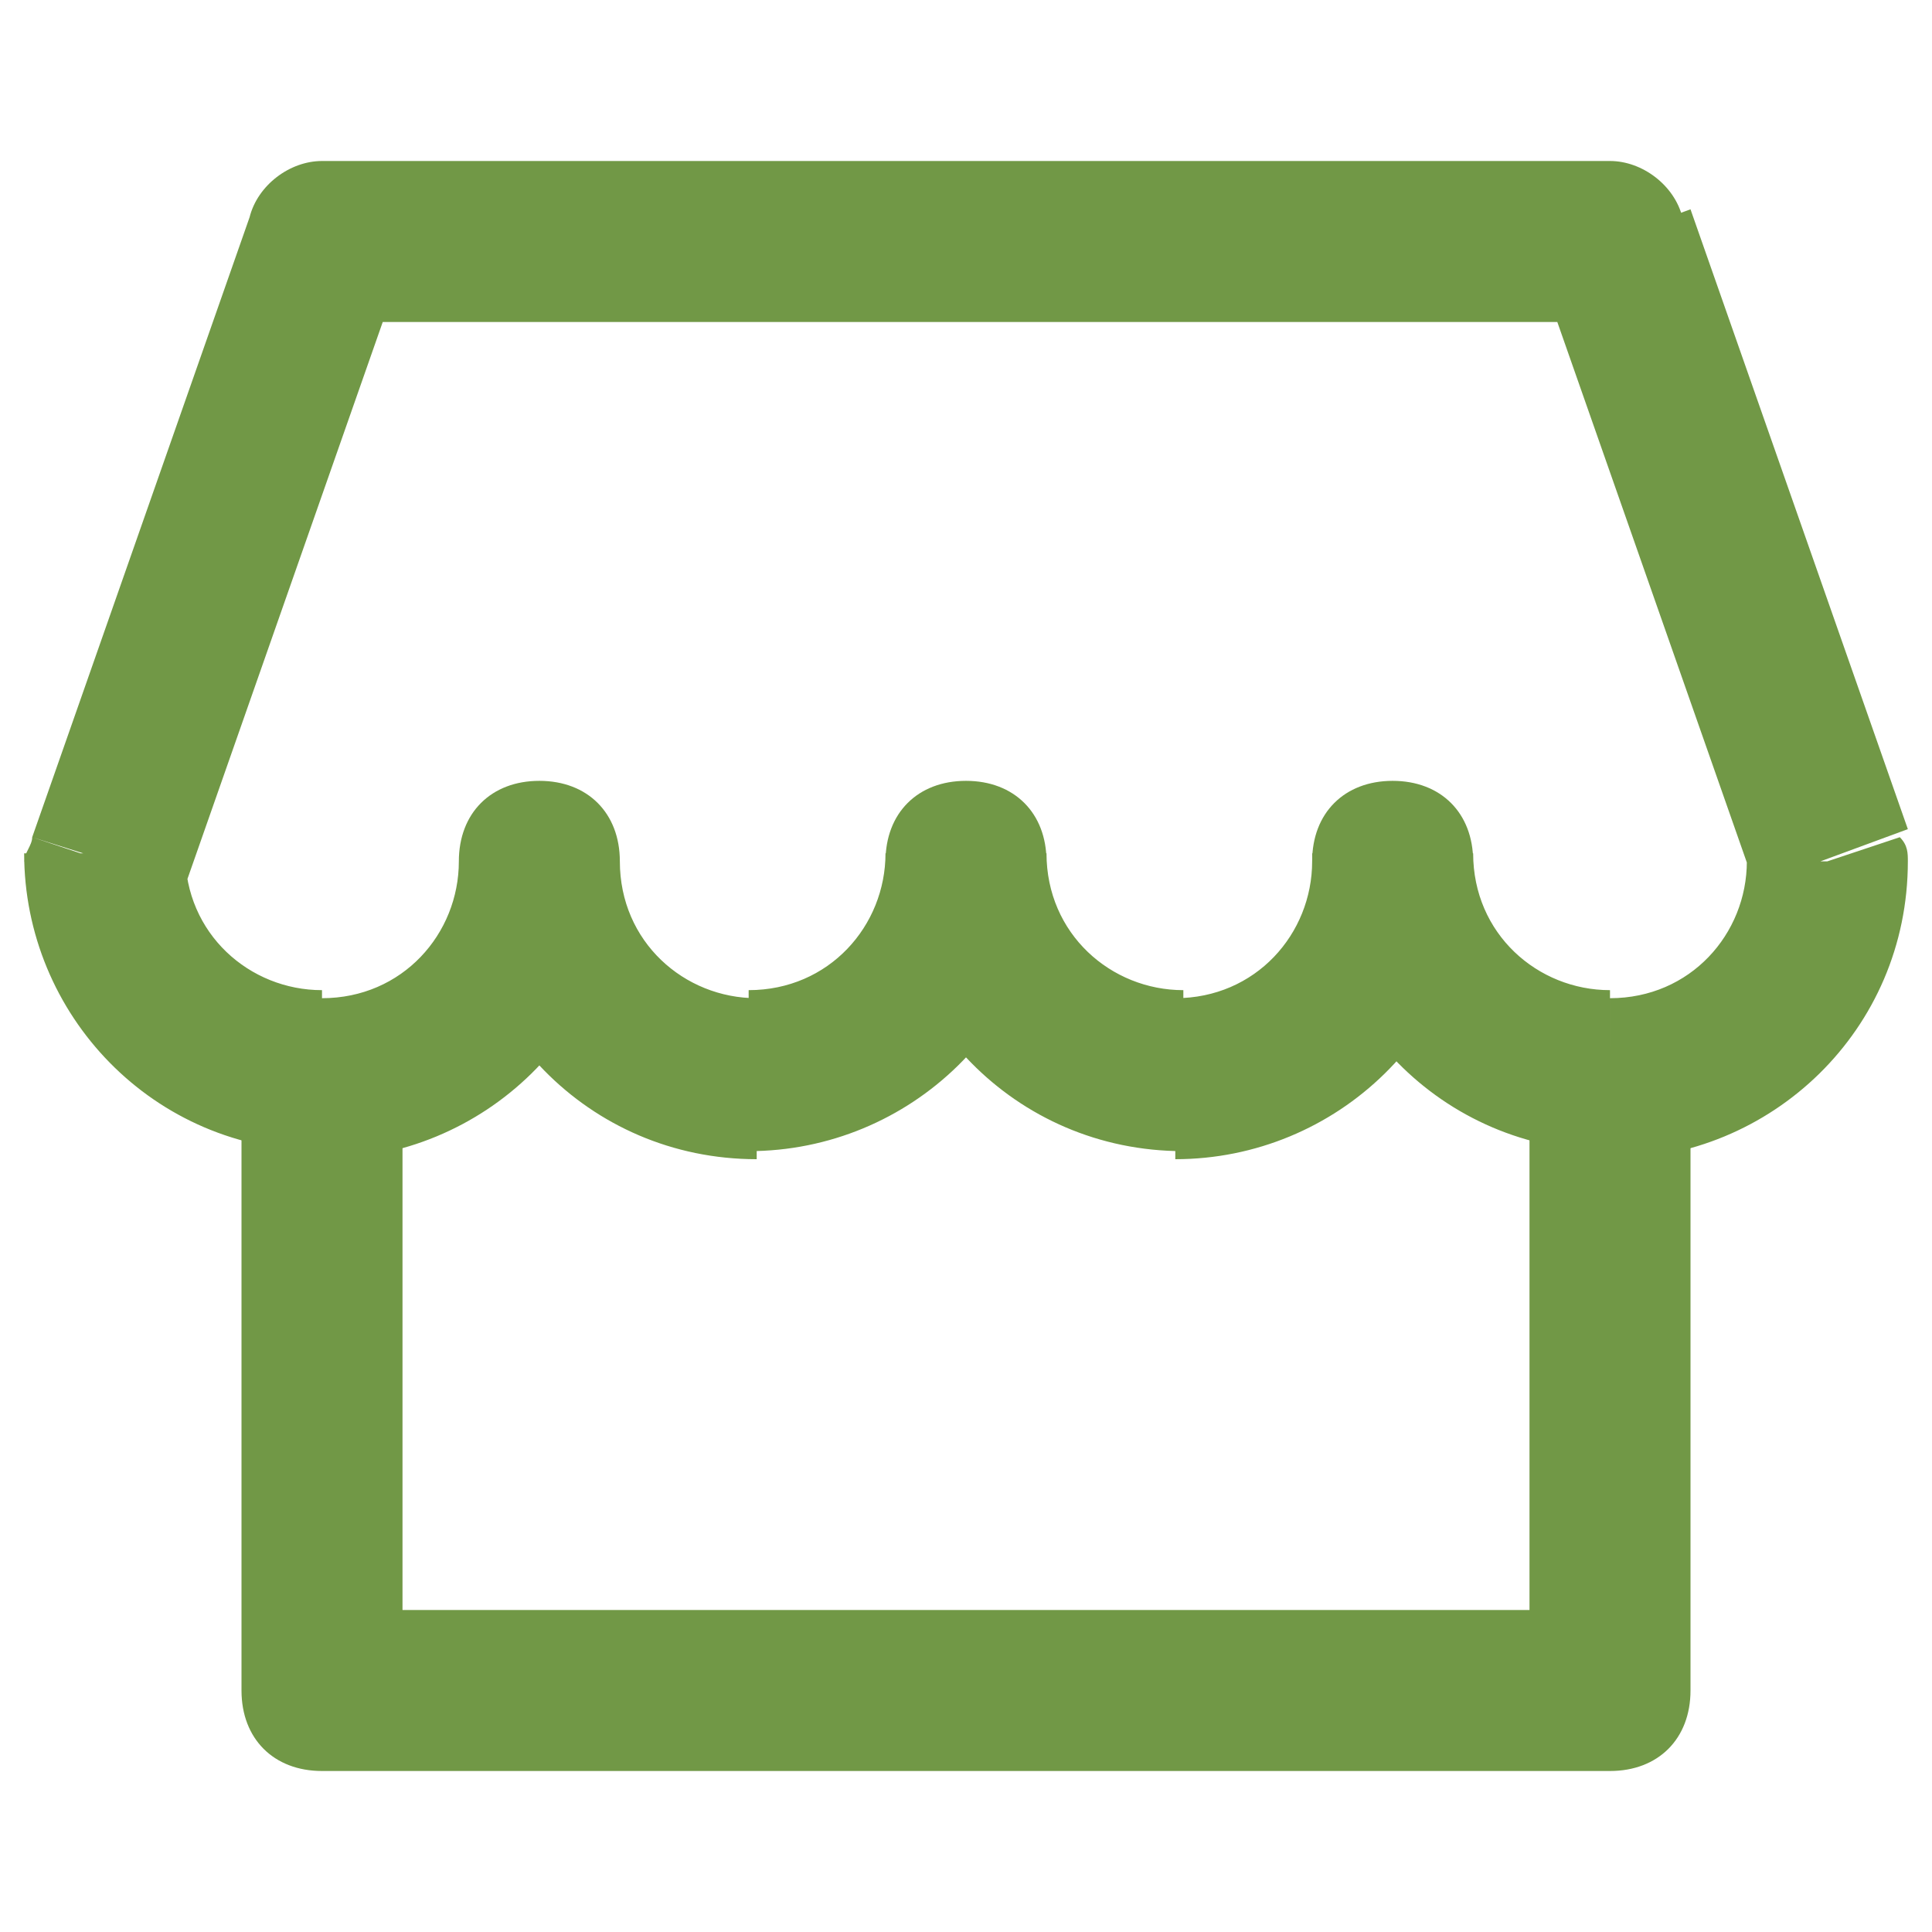
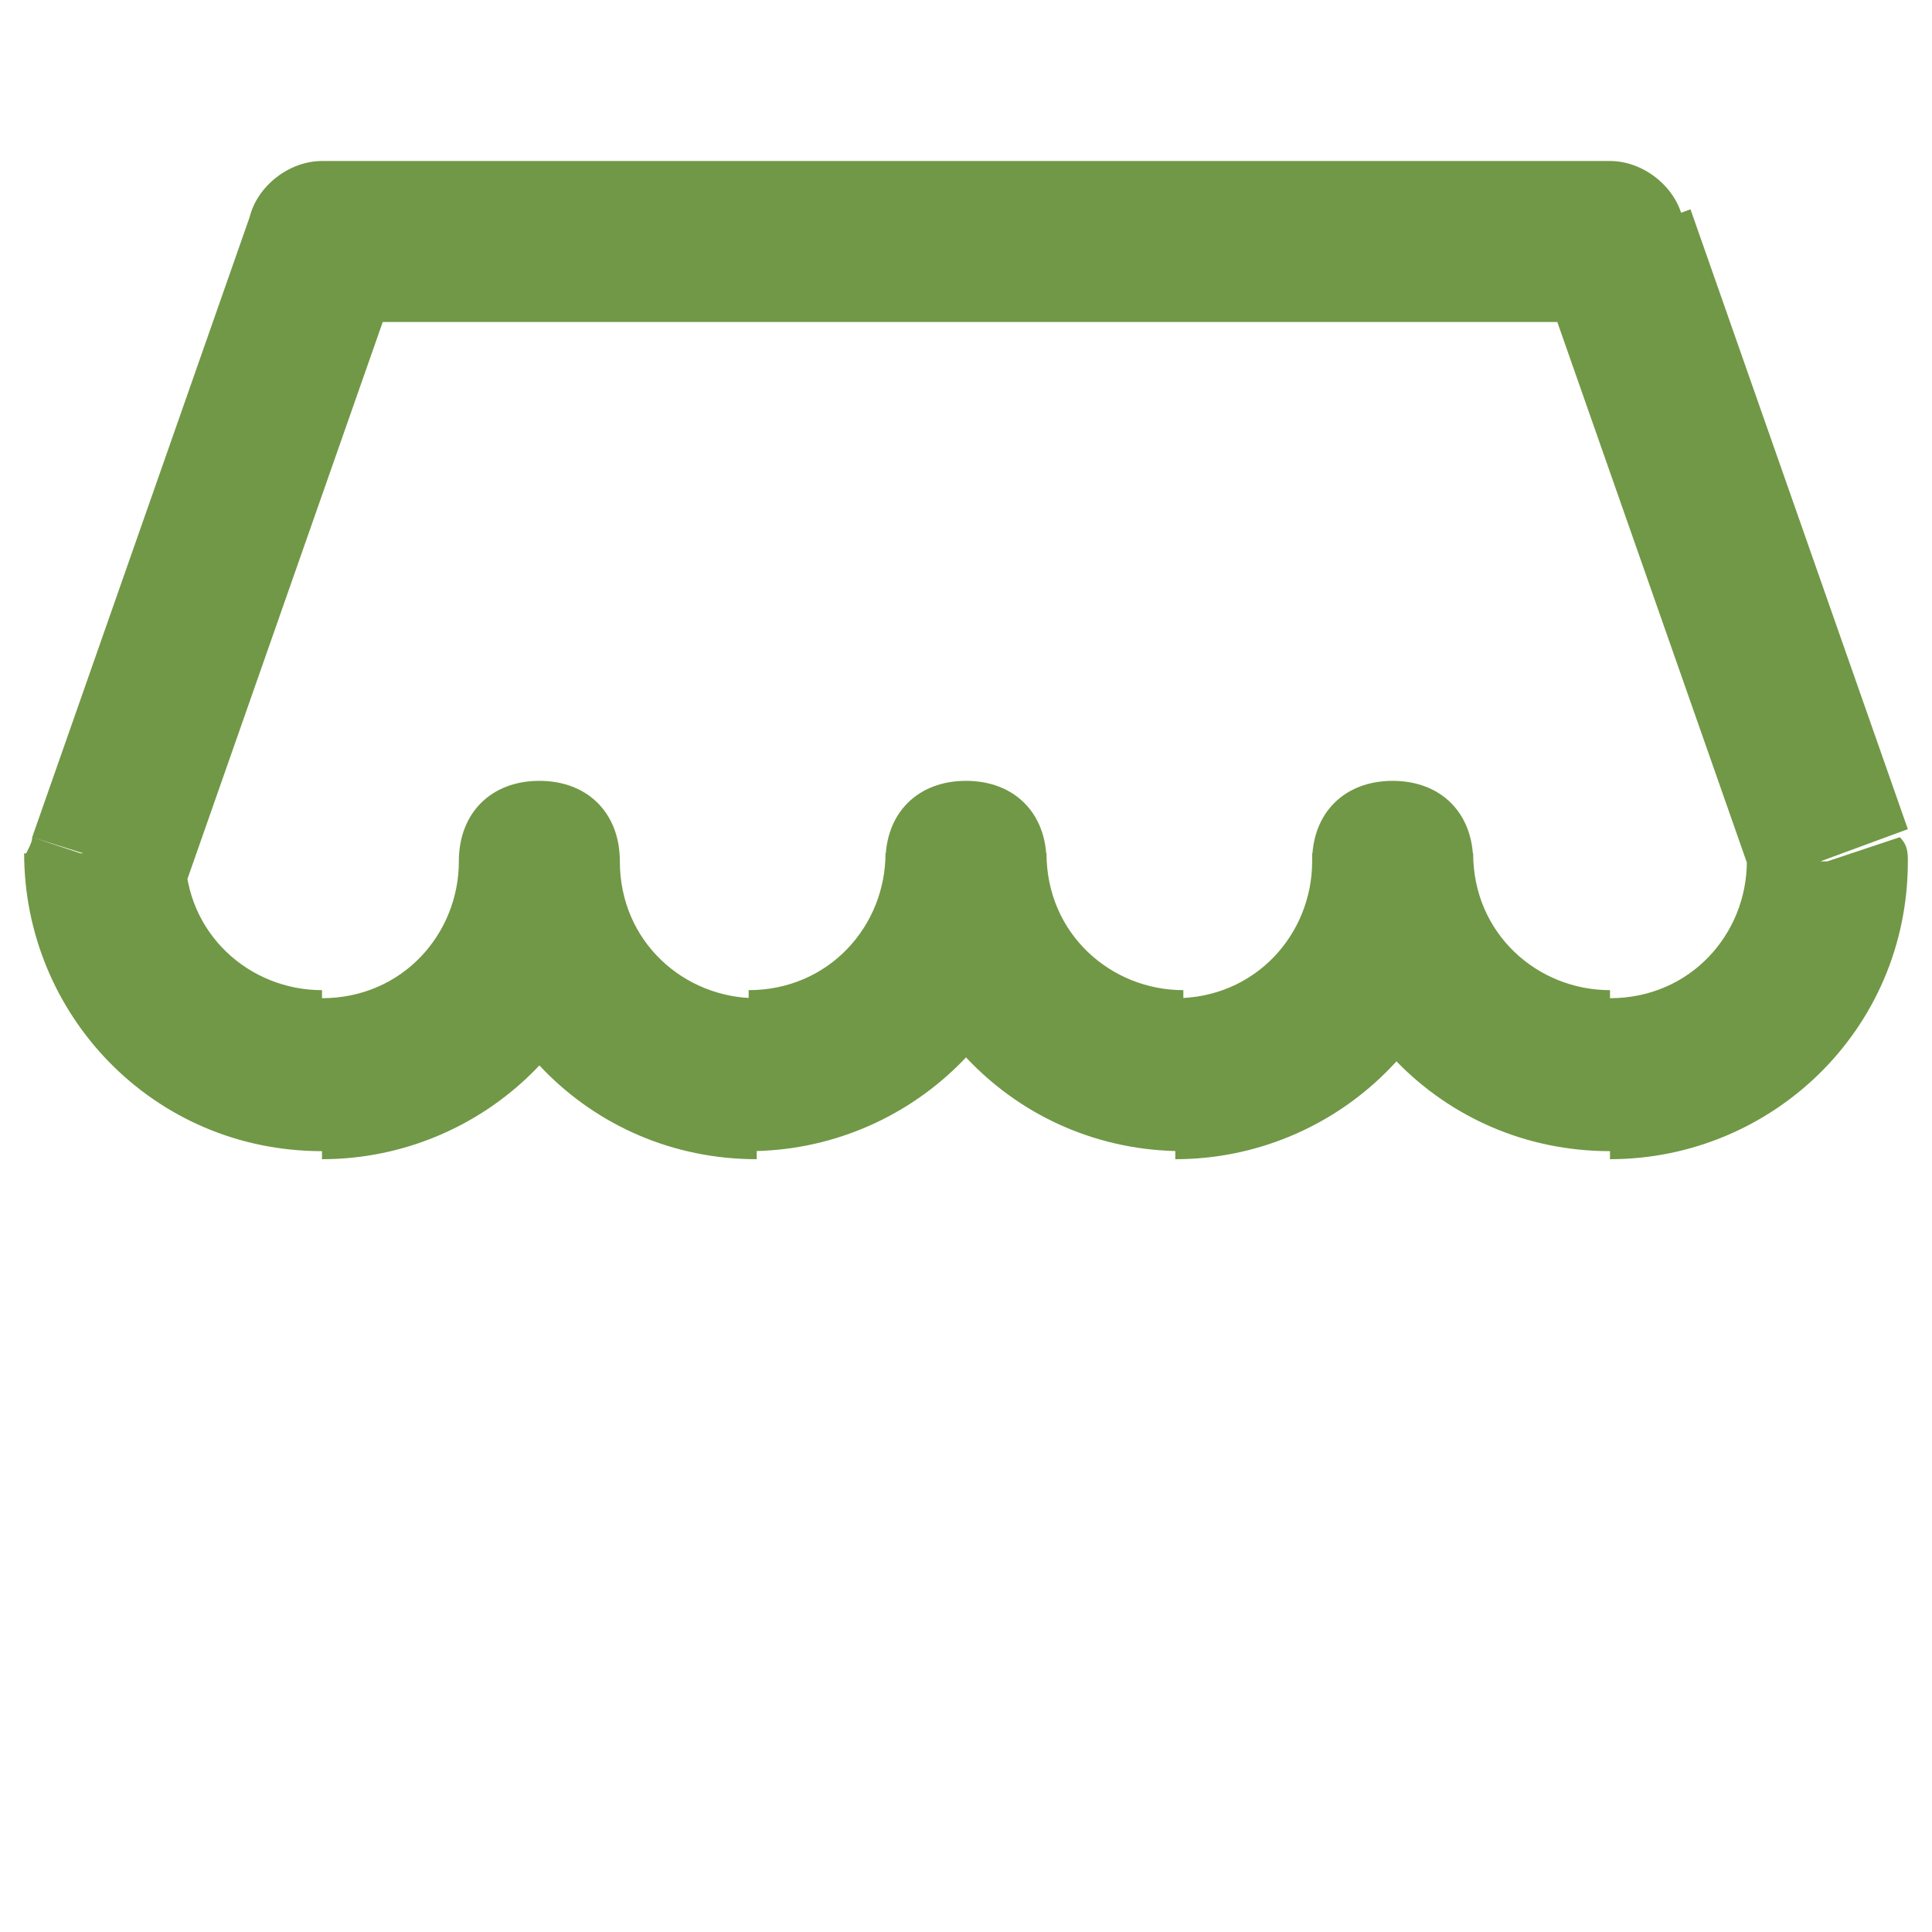
<svg xmlns="http://www.w3.org/2000/svg" version="1.1" id="Calque_1" x="0px" y="0px" viewBox="0 0 24 24" style="enable-background:new 0 0 24 24;" xml:space="preserve">
  <style type="text/css"> .st0{fill:#719846;} </style>
-   <path class="st0" d="M4,21H3c0,0.6,0.4,1,1,1V21z M20,21v1c0.6,0,1-0.4,1-1H20z M4,22h16v-2H4V22z M21,21v-8h-2v8H21z M3,13v8h2v-8 H3z" />
  <path class="st0" d="M7.7,10.7c0-0.6-0.4-1-1-1c-0.6,0-1,0.4-1,1H7.7z M13,10.7c0-0.6-0.4-1-1-1c-0.6,0-1,0.4-1,1H13z M18.3,10.7 c0-0.6-0.4-1-1-1c-0.6,0-1,0.4-1,1H18.3z M22.7,10.7h1c0-0.1,0-0.2-0.1-0.3L22.7,10.7z M1.3,10.7l-0.9-0.3c0,0.1-0.1,0.2-0.1,0.3 H1.3z M4,3V2C3.6,2,3.2,2.3,3.1,2.7L4,3z M20,3l0.9-0.3C20.8,2.3,20.4,2,20,2V3z M5.7,10.7c0,0.9-0.7,1.7-1.7,1.7v2 c2,0,3.7-1.6,3.7-3.7H5.7z M5.7,10.7c0,2,1.6,3.7,3.7,3.7v-2c-0.9,0-1.7-0.7-1.7-1.7H5.7z M9.3,14.3c2,0,3.7-1.6,3.7-3.7h-2 c0,0.9-0.7,1.7-1.7,1.7V14.3z M14.7,12.3c-0.9,0-1.7-0.7-1.7-1.7h-2c0,2,1.6,3.7,3.7,3.7V12.3z M16.3,10.7c0,0.9-0.7,1.7-1.7,1.7v2 c2,0,3.7-1.6,3.7-3.7H16.3z M20,12.3c-0.9,0-1.7-0.7-1.7-1.7h-2c0,2,1.6,3.7,3.7,3.7V12.3z M21.7,10.7c0,0.9-0.7,1.7-1.7,1.7v2 c2,0,3.7-1.6,3.7-3.7H21.7z M4,12.3c-0.9,0-1.7-0.7-1.7-1.7h-2c0,2,1.6,3.7,3.7,3.7V12.3z M4,4h16V2H4V4z M2.3,11l2.7-7.7L3.1,2.7 l-2.7,7.7L2.3,11z M19.1,3.3l2.7,7.7l1.9-0.7l-2.7-7.7L19.1,3.3z" />
</svg>